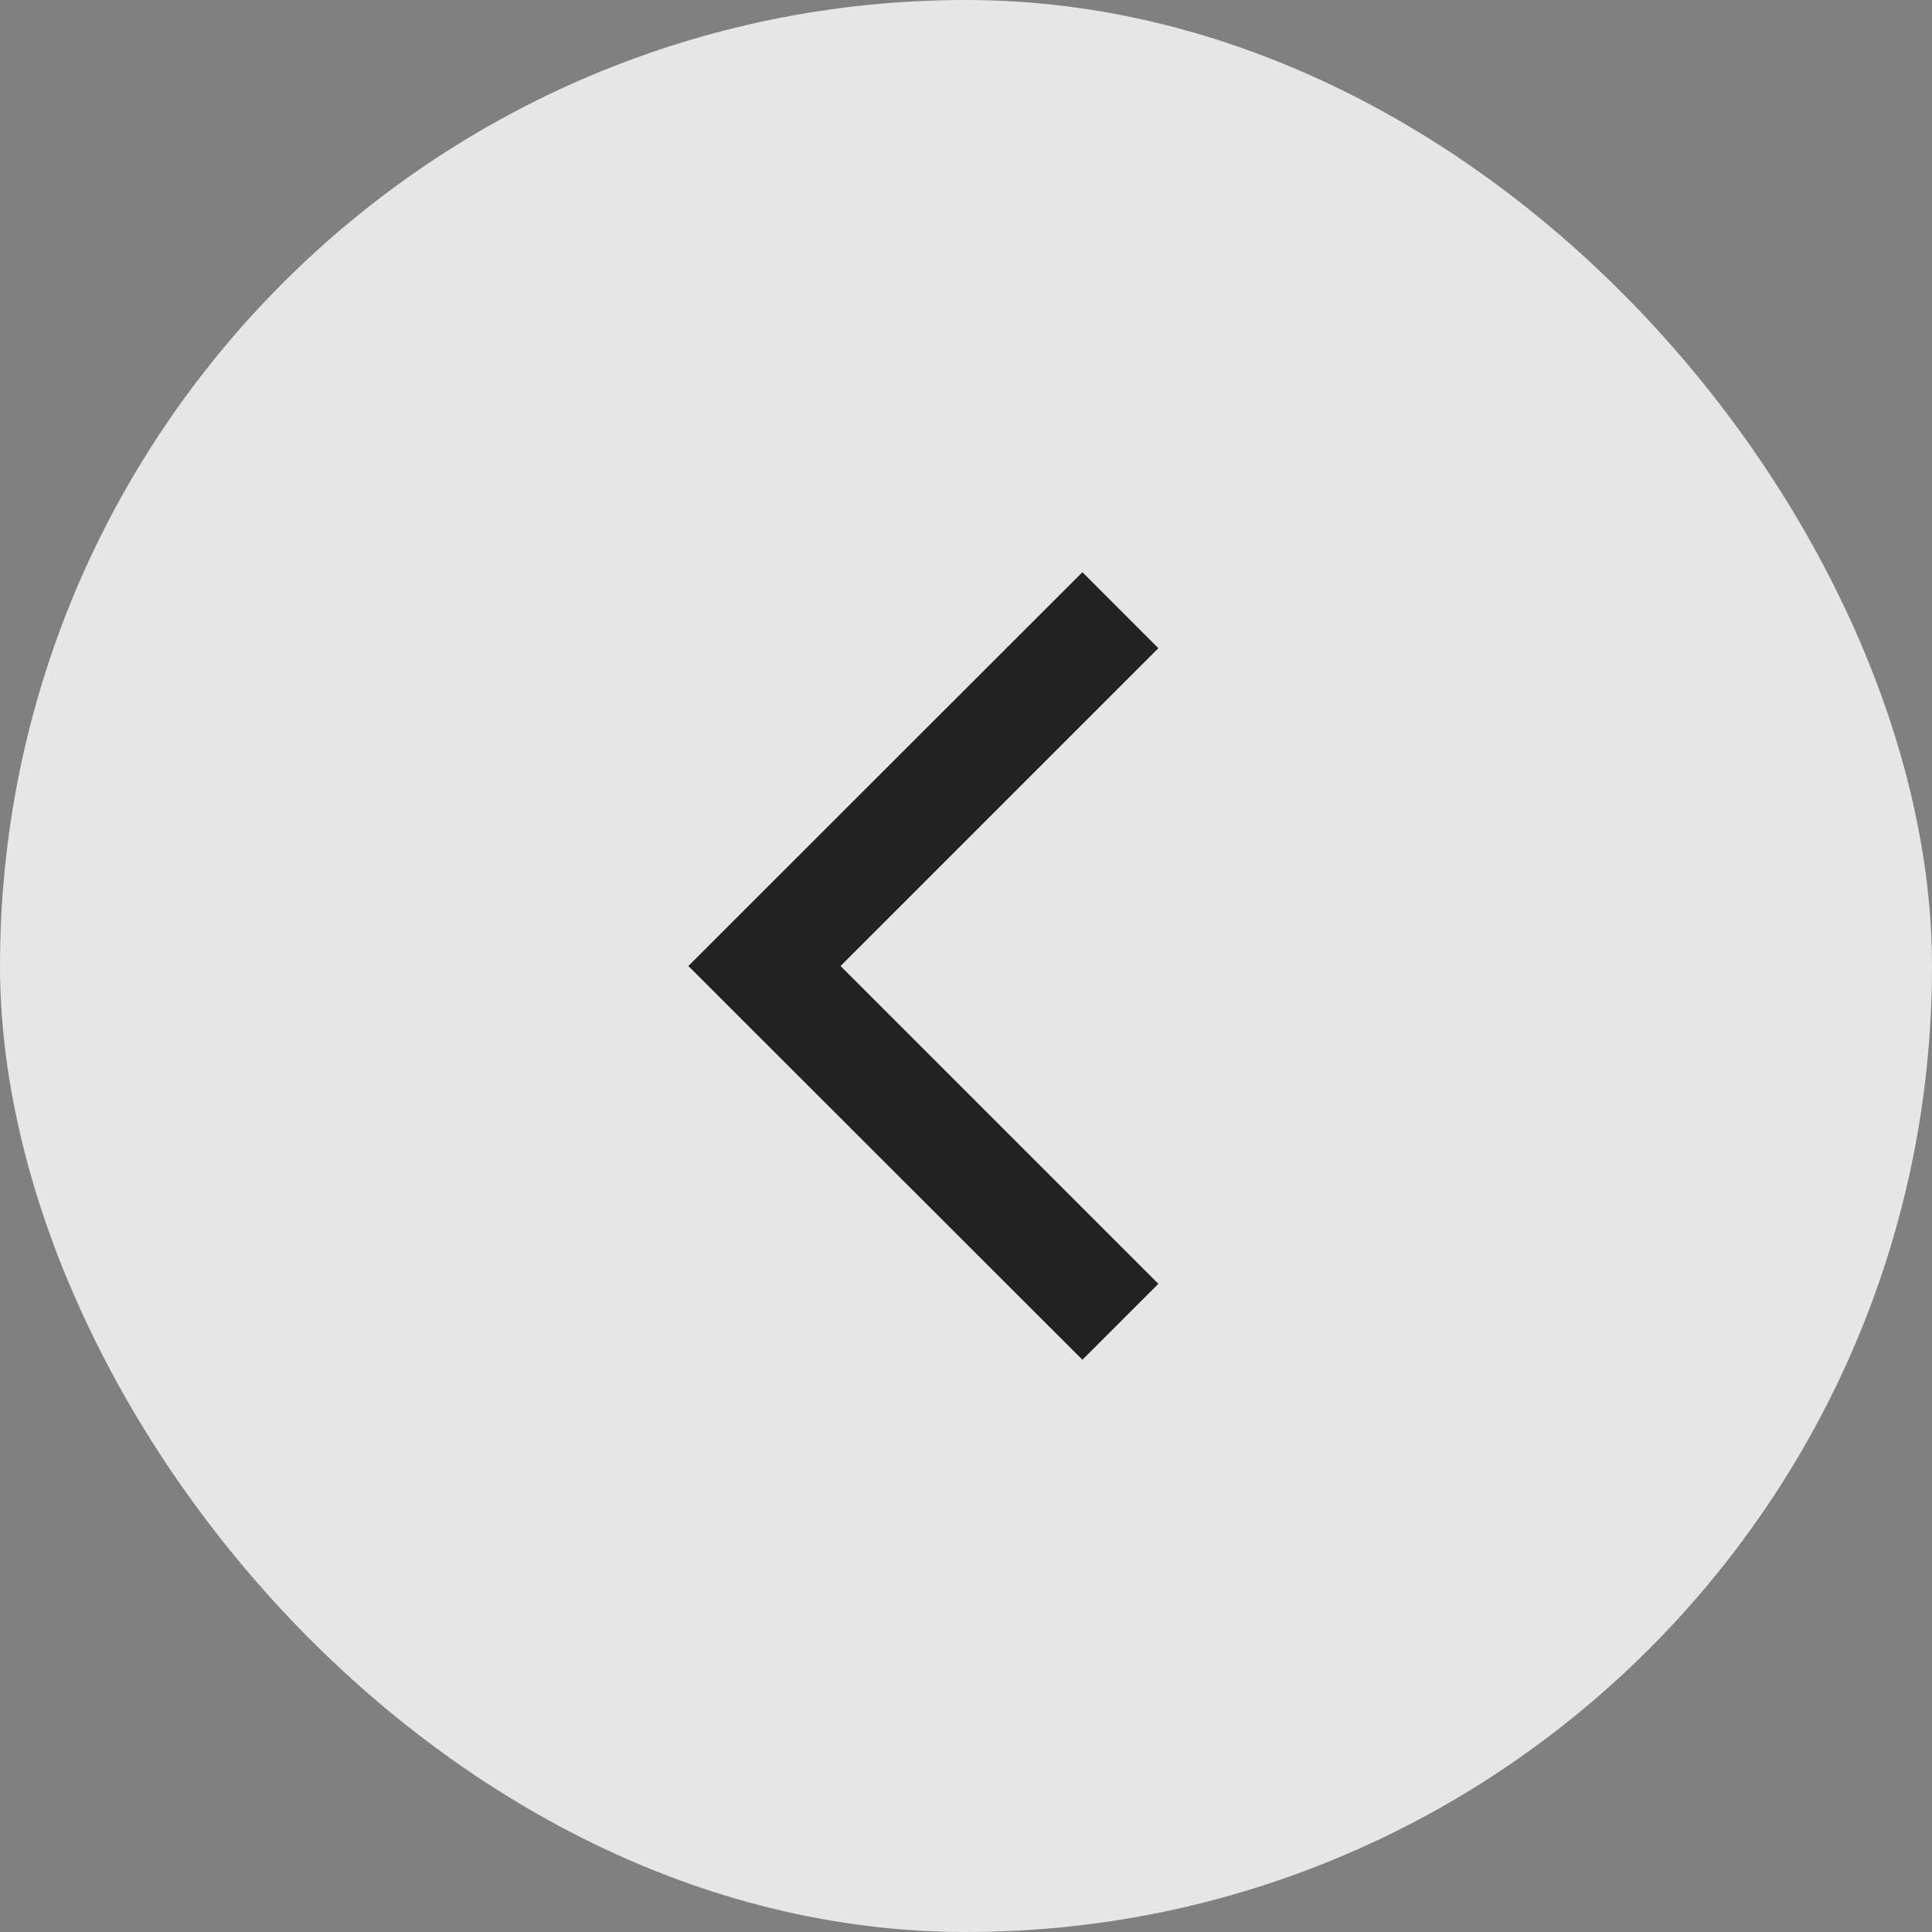
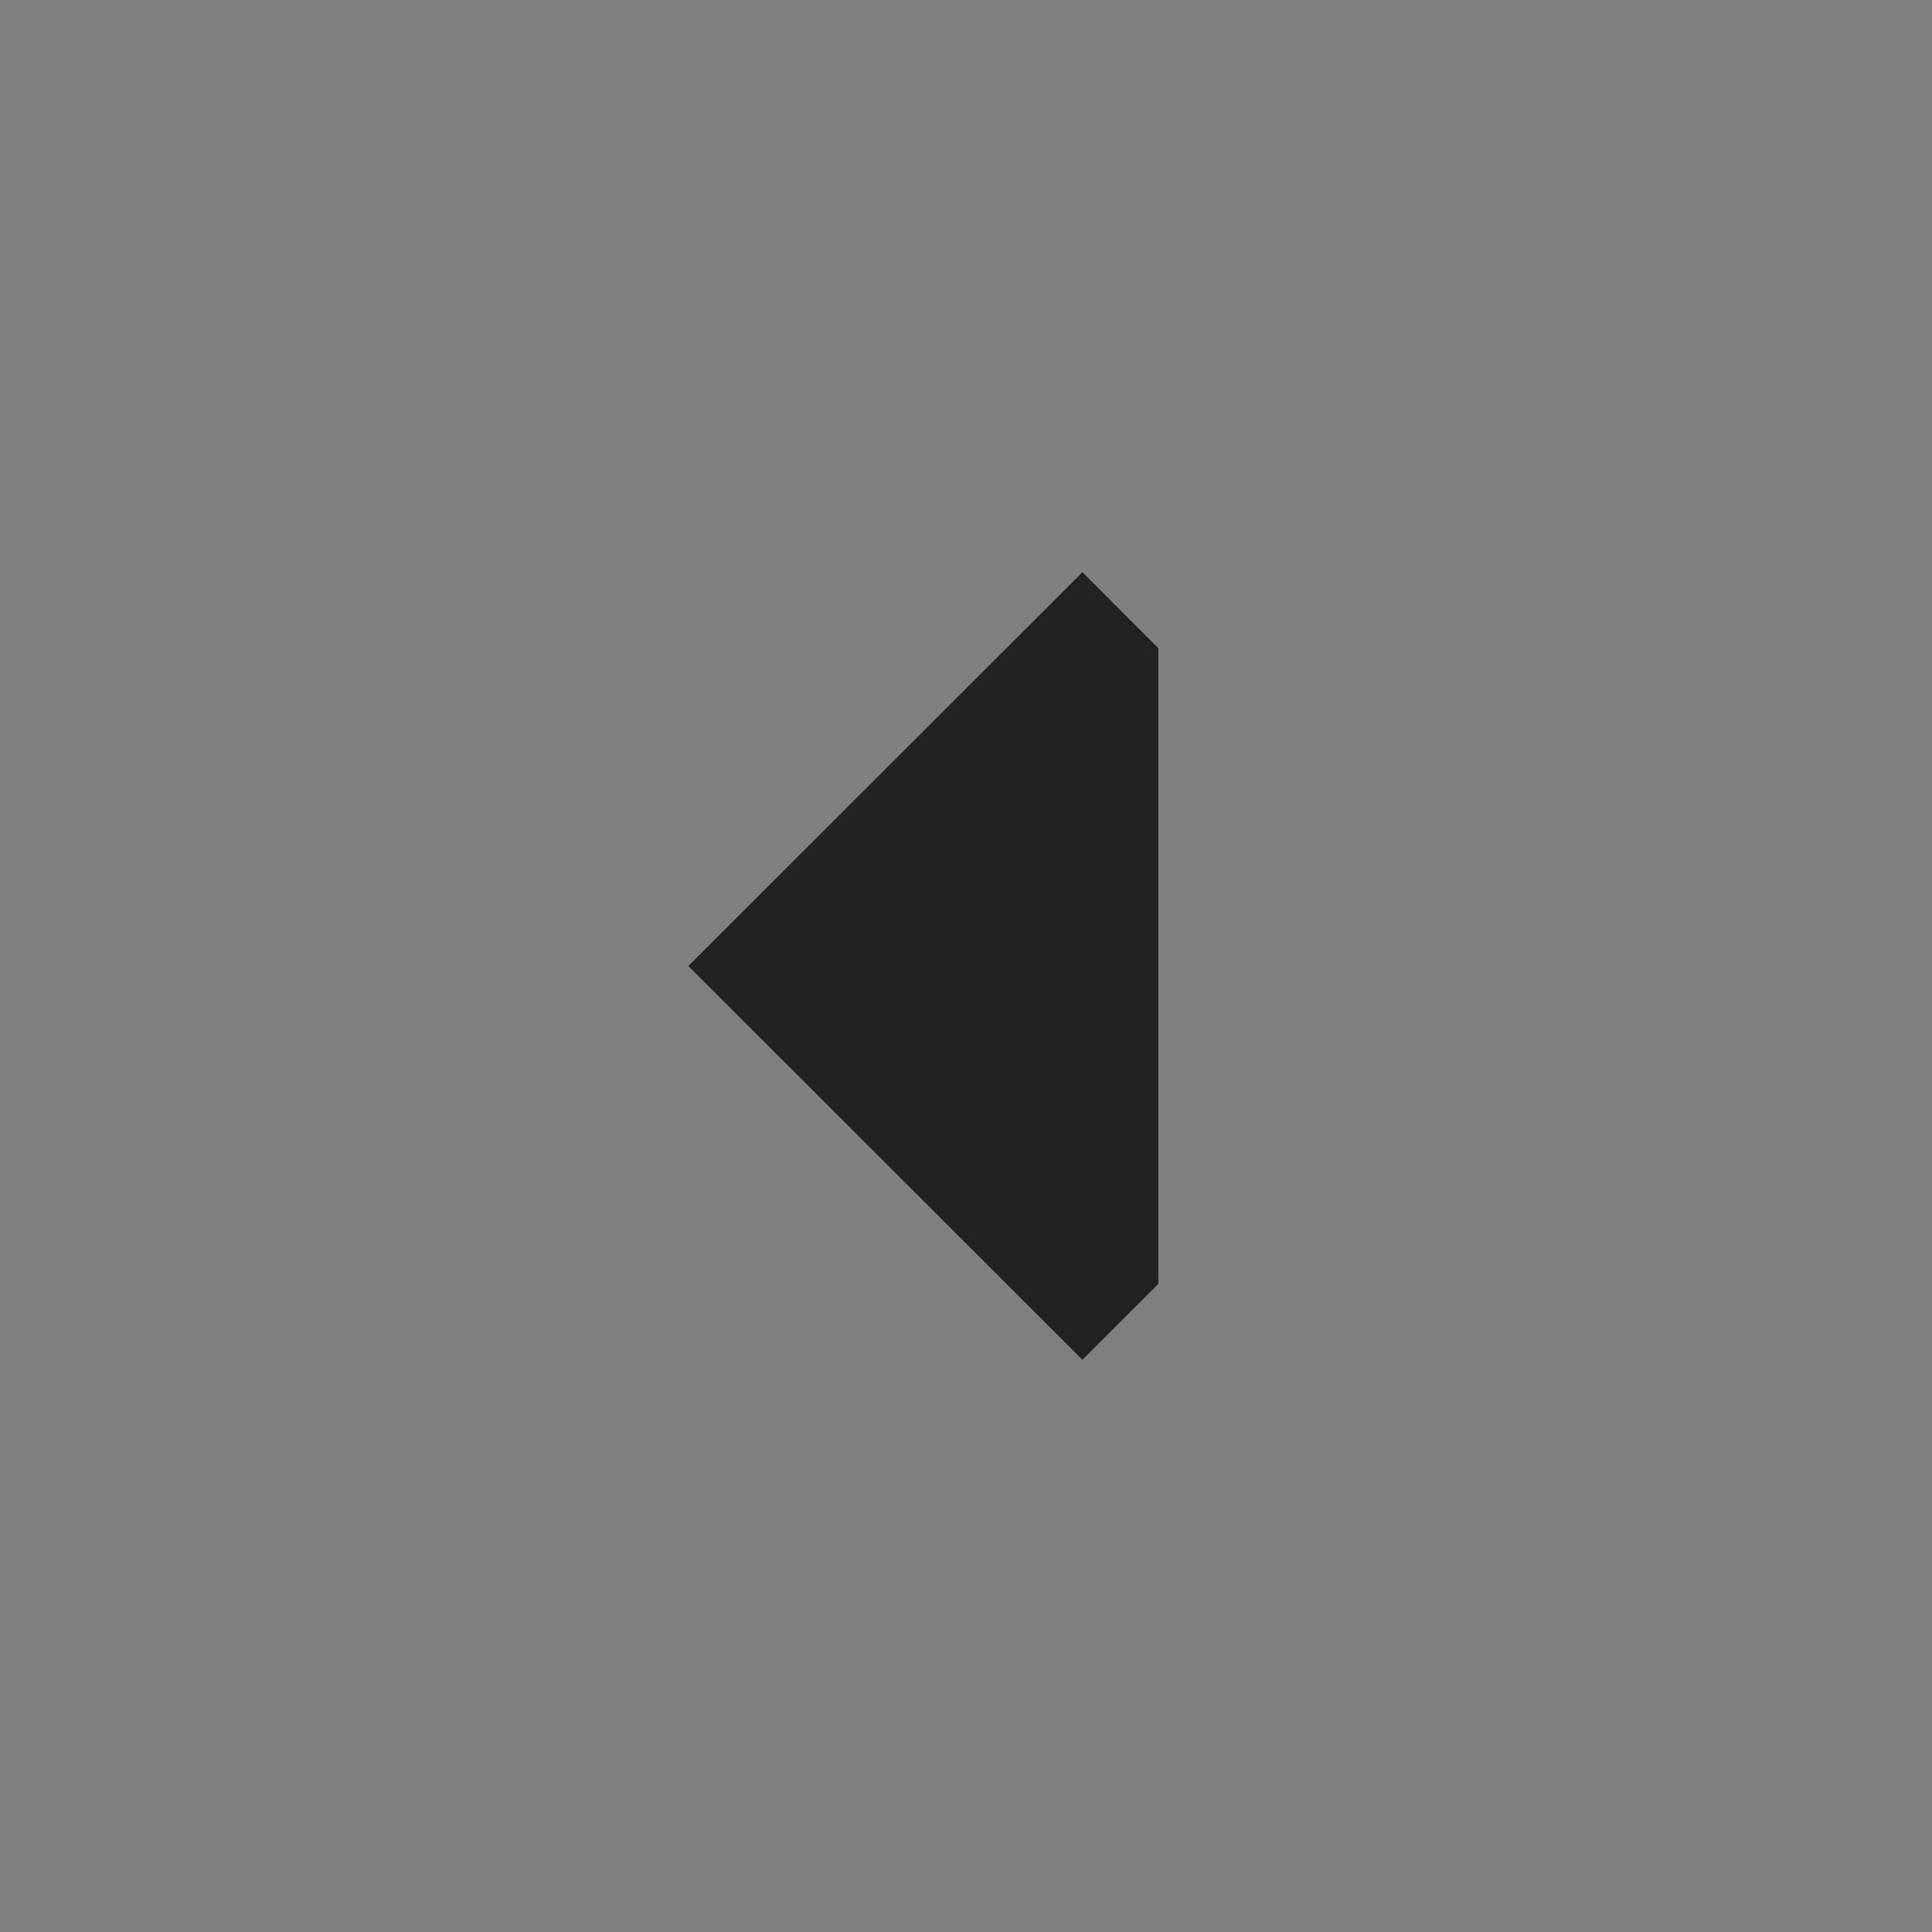
<svg xmlns="http://www.w3.org/2000/svg" width="48" height="48" viewBox="0 0 48 48" fill="none">
  <rect x="0" y="0" width="48" height="48" fill="#808080" stroke="none" />
-   <rect width="48" height="48" rx="24" fill="white" fill-opacity="0.8" />
  <mask id="mask0_1_3839" style="mask-type:alpha" maskUnits="userSpaceOnUse" x="11" y="12" width="24" height="24">
    <rect x="11.52" y="12.48" width="23.04" height="23.04" fill="#D9D9D9" />
  </mask>
  <g mask="url(#mask0_1_3839)">
-     <path d="M26.892 33.783L17.102 24L26.892 14.216L28.779 16.104L20.883 24L28.779 31.896L26.892 33.783Z" fill="#222222" />
+     <path d="M26.892 33.783L17.102 24L26.892 14.216L28.779 16.104L28.779 31.896L26.892 33.783Z" fill="#222222" />
  </g>
</svg>